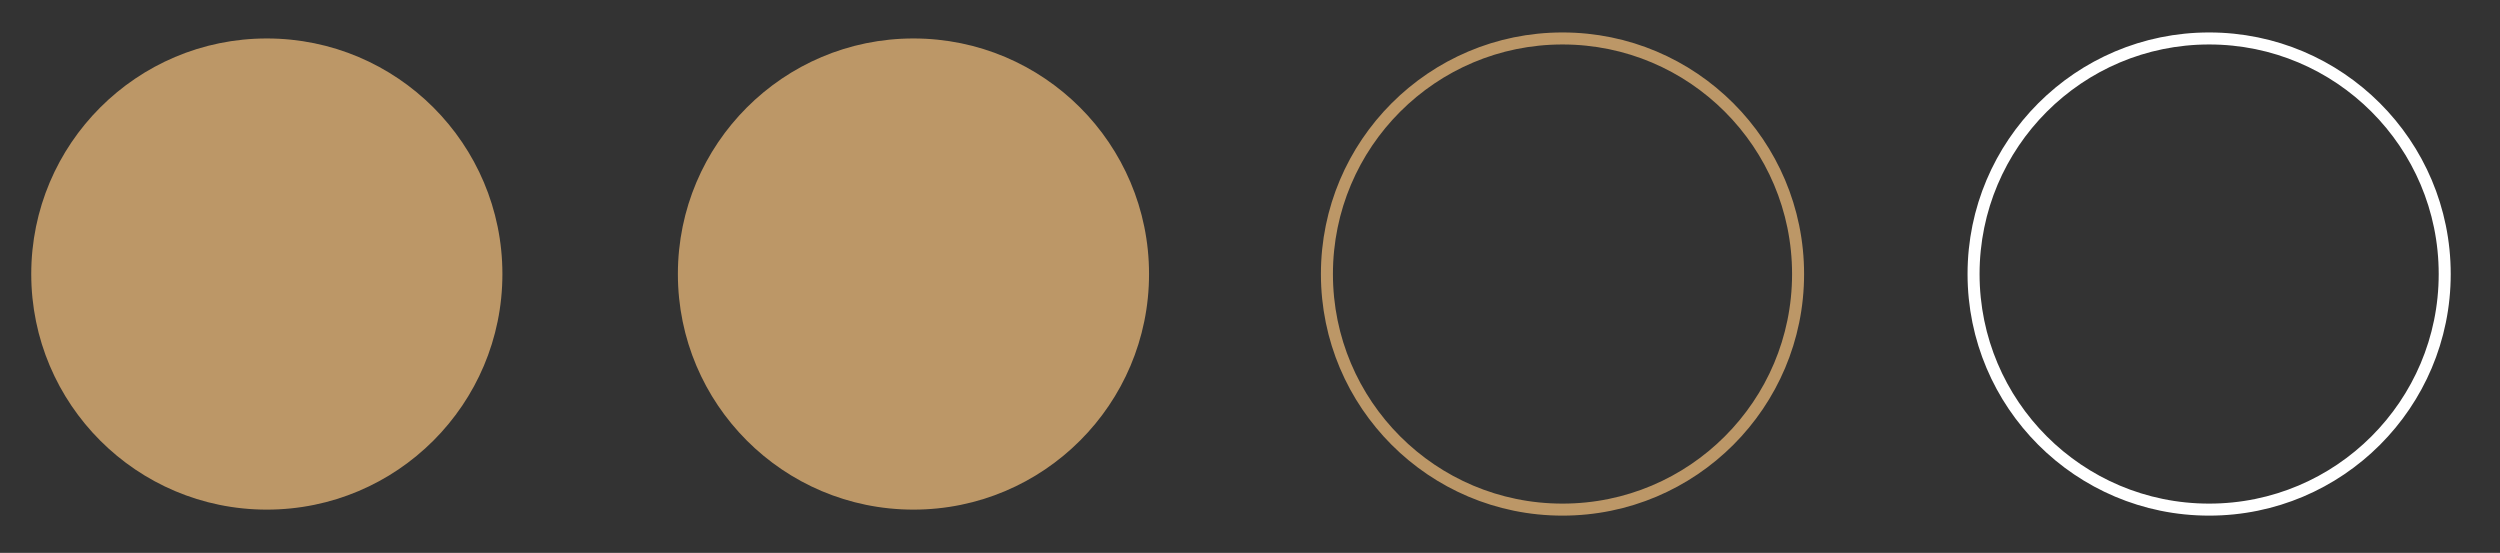
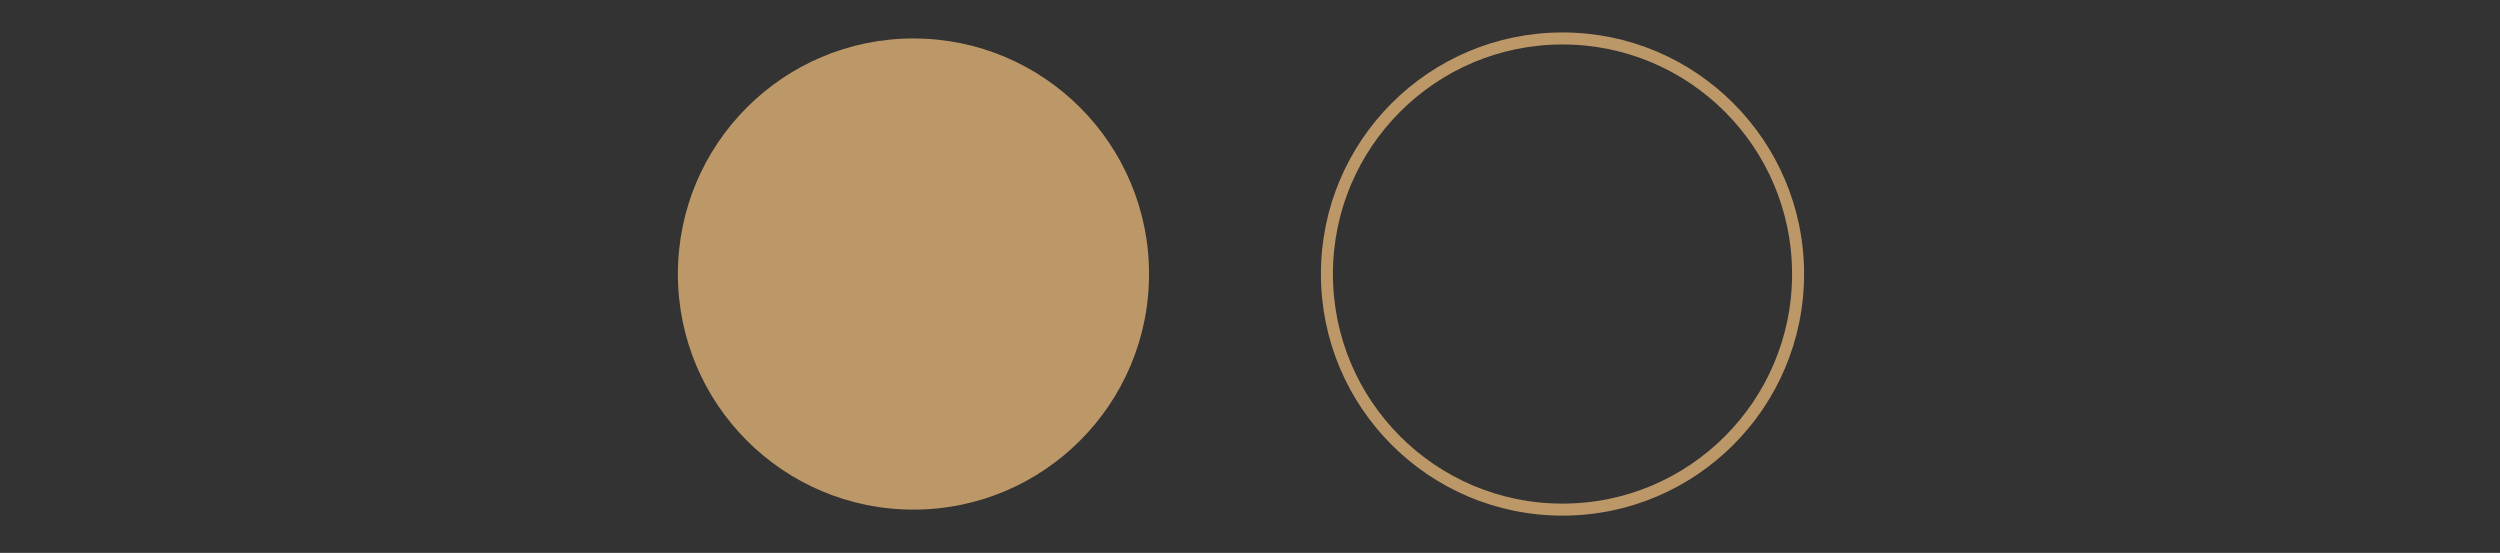
<svg xmlns="http://www.w3.org/2000/svg" xml:space="preserve" style="enable-background:new 0 0 104 23;" viewBox="0 0 104 23" y="0px" x="0px" id="Layer_1" version="1.1">
  <rect x="0" y="0" width="104" height="23" fill="#333333" stroke="none" />
  <style type="text/css">
	.st0{fill:#BC9767;}
	.st1{fill:none;stroke:#BC9767;stroke-width:0.5;stroke-miterlimit:10;}
	.st2{fill:none;stroke:#FFFFFF;stroke-width:0.5;stroke-miterlimit:10;}
</style>
-   <circle r="9.8" cy="11.4" cx="11.1" class="st0" />
  <circle r="9.8" cy="11.4" cx="65" class="st1" />
  <circle r="9.8" cy="11.4" cx="38" class="st0" />
-   <circle r="9.8" cy="11.4" cx="91.9" class="st2" />
</svg>